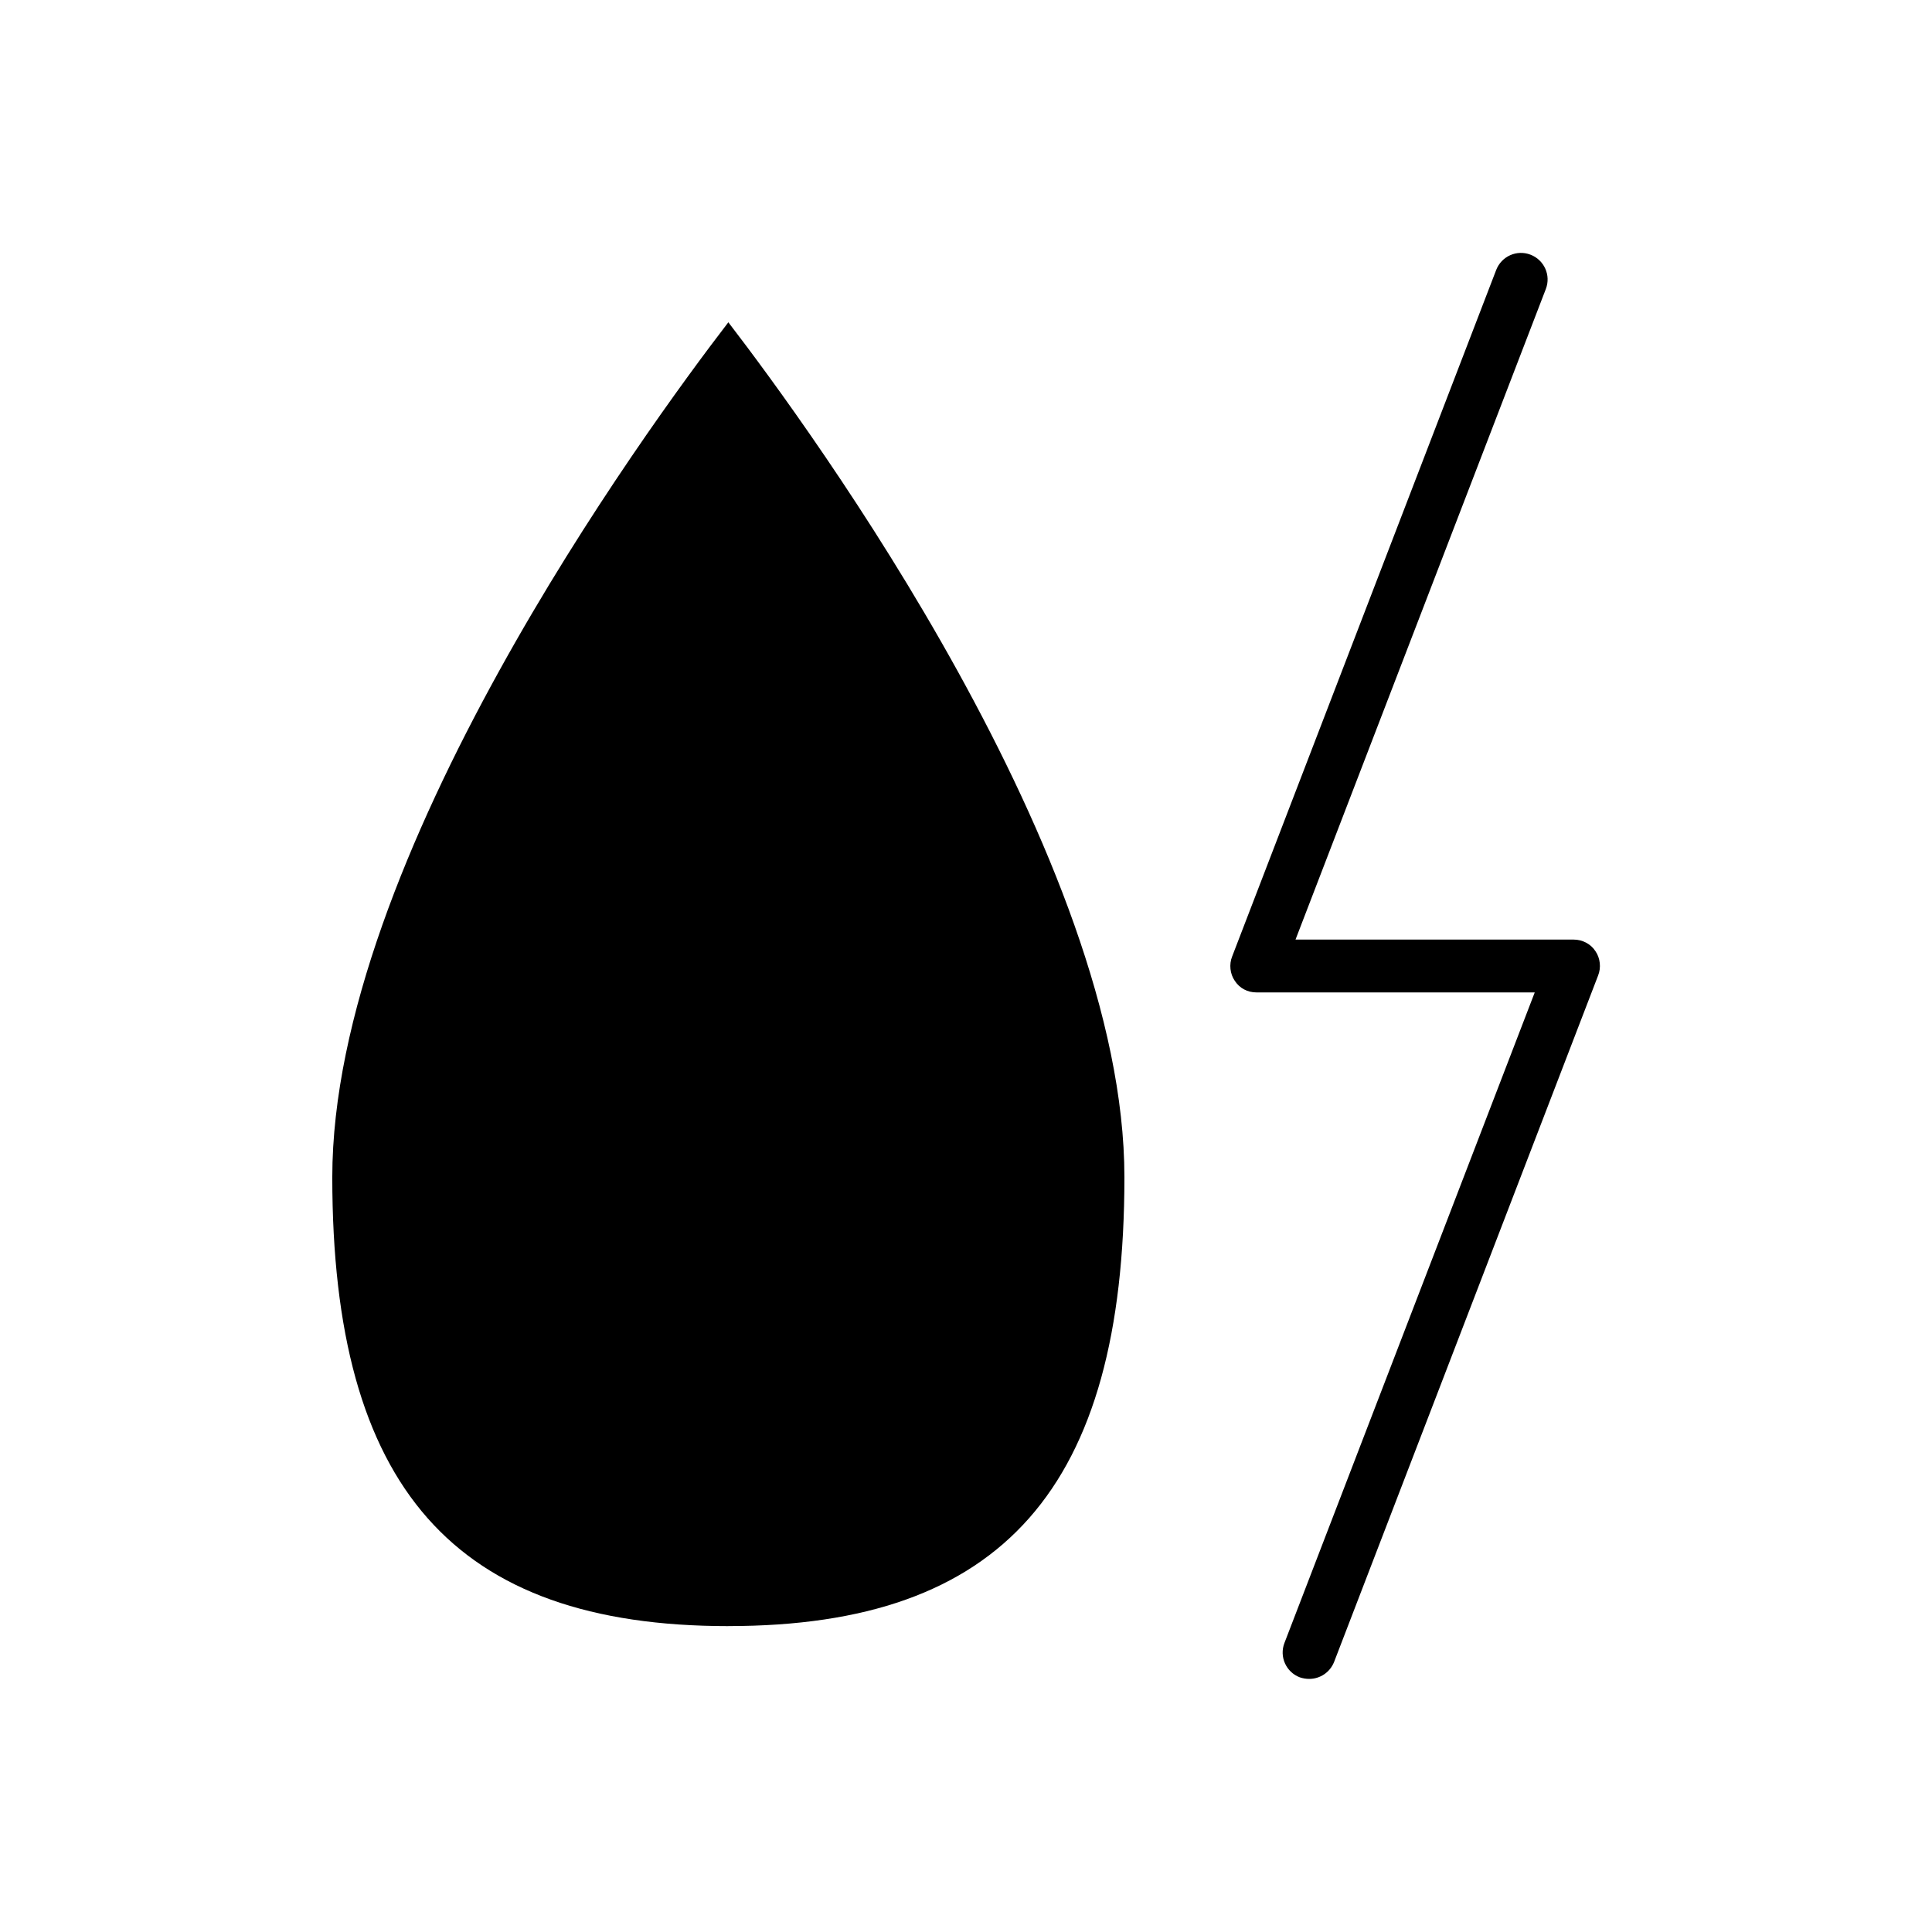
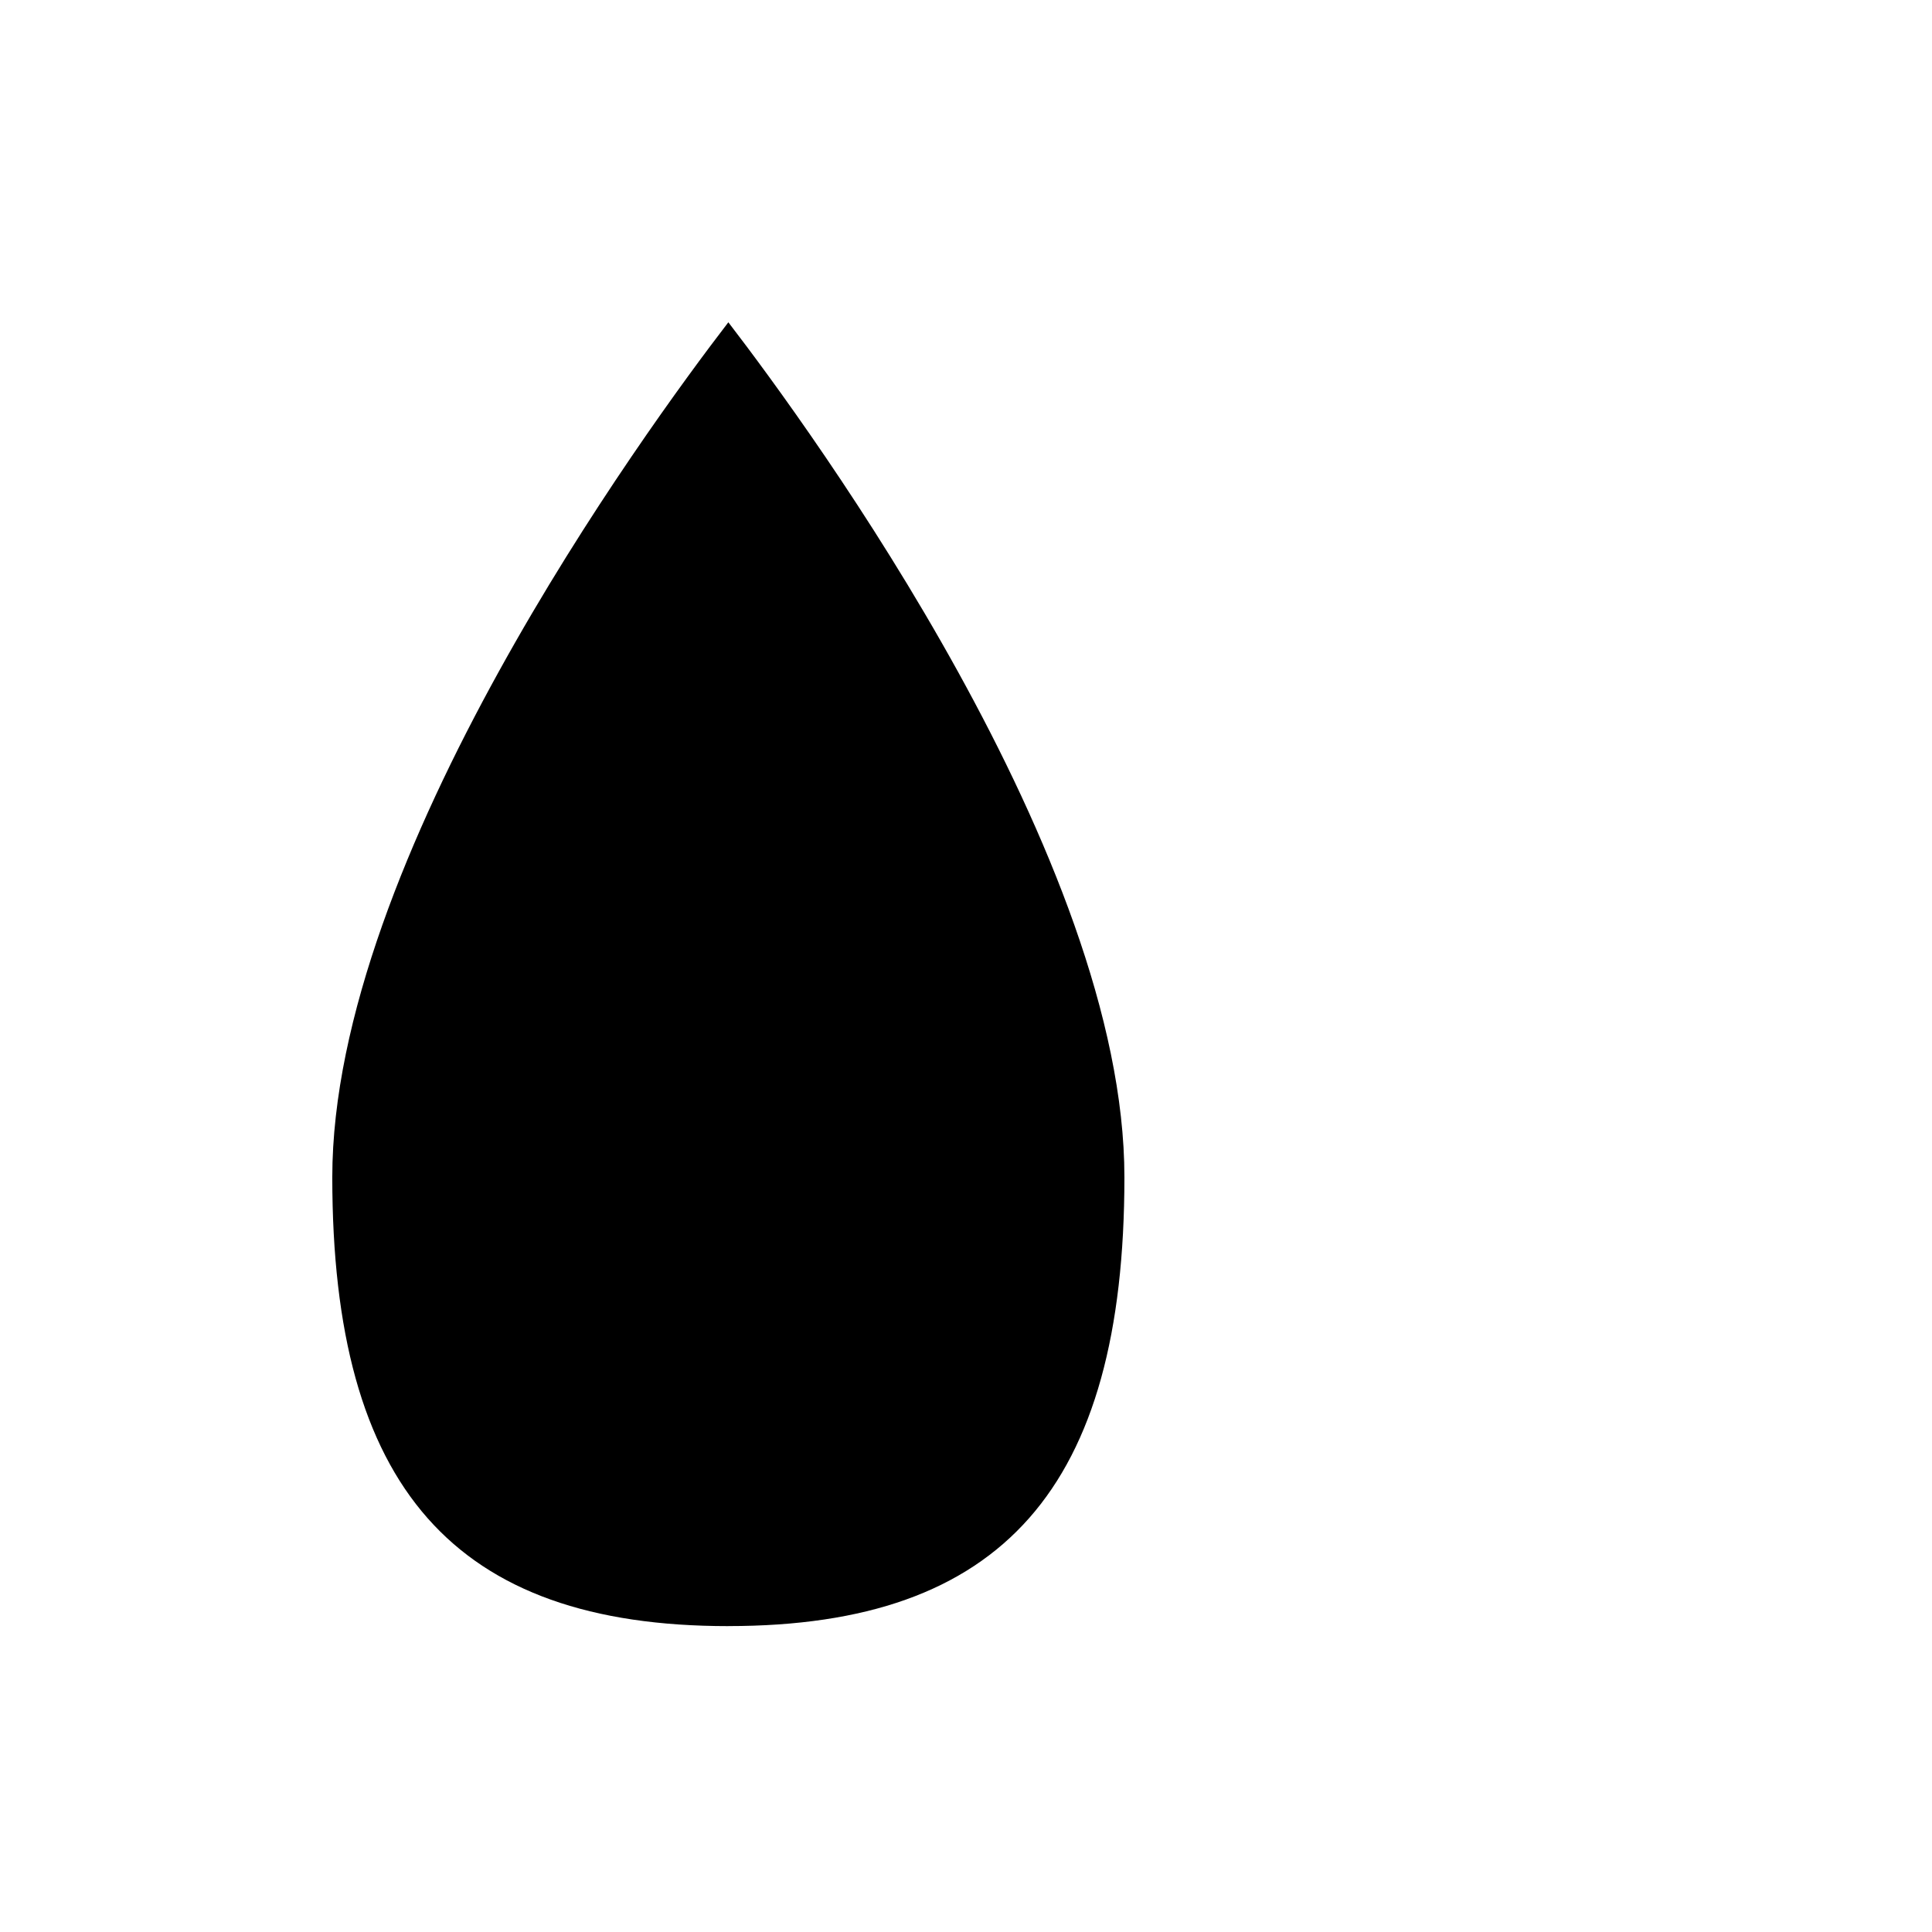
<svg xmlns="http://www.w3.org/2000/svg" fill="#000000" width="800px" height="800px" version="1.1" viewBox="144 144 512 512">
  <g>
-     <path d="m476.97 407h73.754l-66.336 172.41c-1.398 3.637 0.418 7.695 4.059 9.098 0.84 0.281 1.68 0.418 2.519 0.418 2.801 0 5.457-1.68 6.578-4.477l69.973-181.93c0.84-2.098 0.559-4.617-0.699-6.438-1.258-1.961-3.5-3.078-5.738-3.078h-73.754l66.336-172.41c1.398-3.637-0.418-7.695-4.059-9.098-3.637-1.398-7.695 0.418-9.098 4.059l-69.973 181.93c-0.84 2.098-0.559 4.617 0.699 6.438 1.262 1.957 3.359 3.078 5.738 3.078z" />
    <path d="m337.02 574.93c72.633 0 104.96-36.668 104.96-118.95 0-84.25-82.707-197.61-104.96-226.57-22.254 28.965-104.96 142.32-104.96 226.57 0 82.289 32.328 118.96 104.96 118.96z" />
  </g>
</svg>